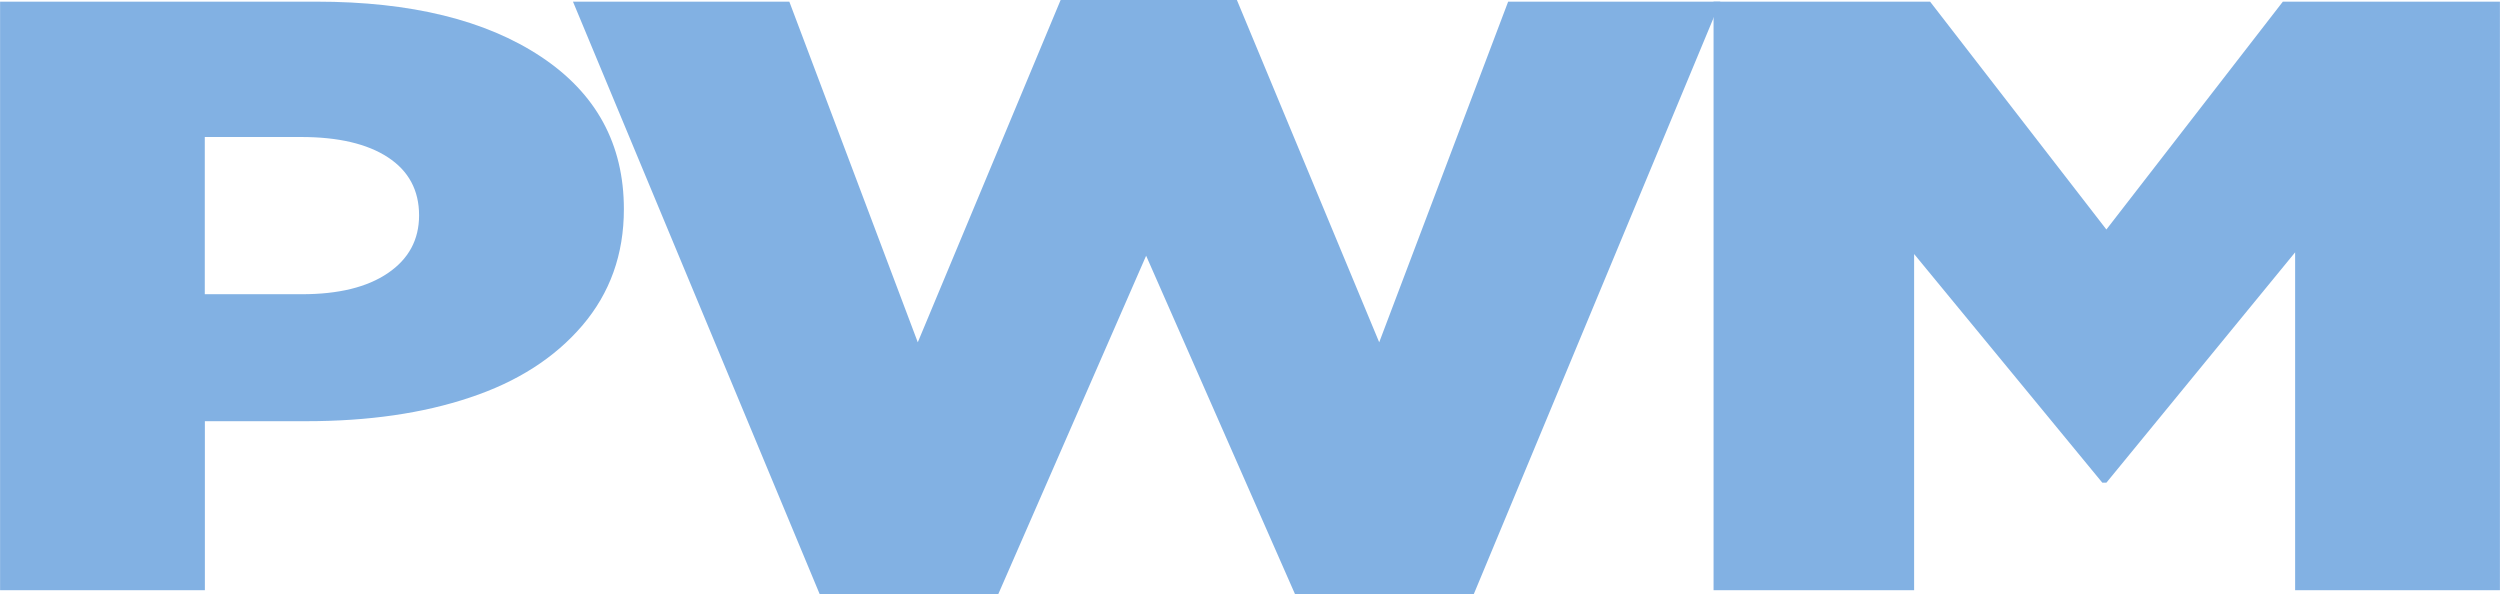
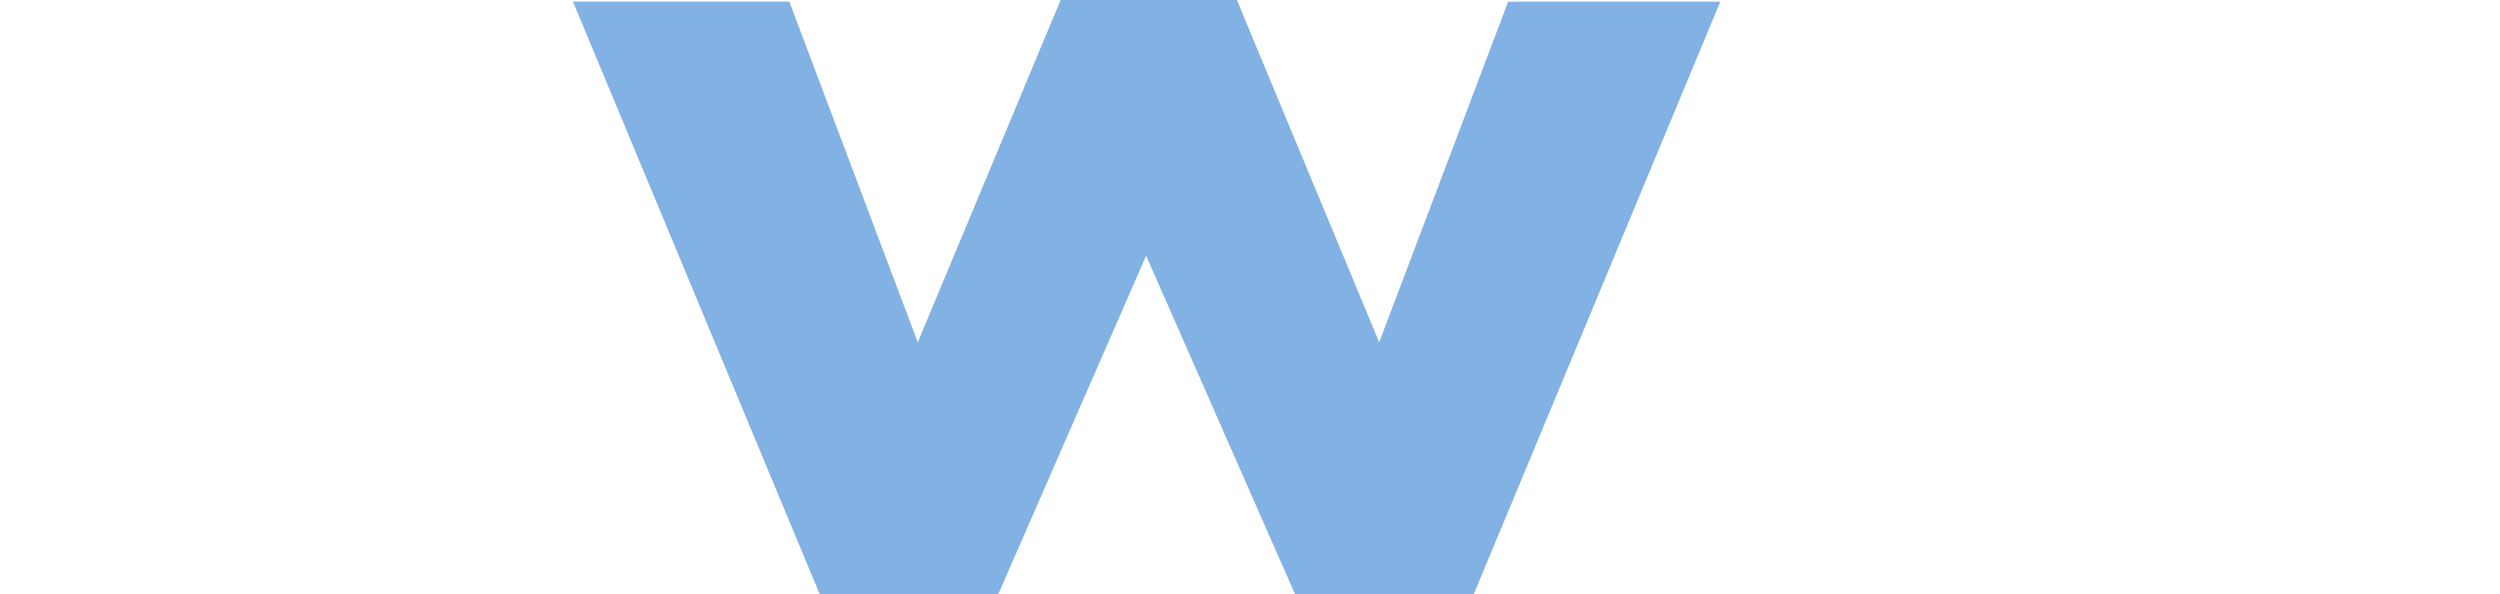
<svg xmlns="http://www.w3.org/2000/svg" xml:space="preserve" width="32.978mm" height="7.841mm" version="1.1" style="shape-rendering:geometricPrecision; text-rendering:geometricPrecision; image-rendering:optimizeQuality; fill-rule:evenodd; clip-rule:evenodd" viewBox="0 0 56052 13328">
  <defs>
    <style type="text/css"> .fil0 {fill:#82B1E3;fill-rule:nonzero} </style>
  </defs>
  <g id="Слой_x0020_1">
-     <path class="fil0" d="M0 13233l0 -13196 7096 0c2114,0 3791,412 5029,1232 1243,823 1862,1964 1862,3421 0,1015 -312,1882 -931,2608 -620,726 -1460,1263 -2520,1615 -1057,355 -2280,531 -3668,531l-2276 0 0 3789 -4591 0zm4591 -6636l2181 0c817,0 1460,-157 1925,-474 465,-317 698,-748 698,-1294 0,-562 -233,-996 -698,-1301 -465,-305 -1116,-456 -1945,-456l-2162 0 0 3525z" />
    <polygon id="_1" class="fil0" points="12846,38 17697,38 20577,7675 23780,0 27732,0 30923,7675 33814,38 38571,38 33041,13328 29038,13328 25697,5734 22379,13328 18380,13328 " />
-     <polygon id="_2" class="fil0" points="38420,13233 38420,38 43276,38 47228,5146 51184,38 56052,38 56052,13233 51460,13233 51460,5658 47228,10823 47137,10823 42917,5696 42917,13233 " />
  </g>
</svg>